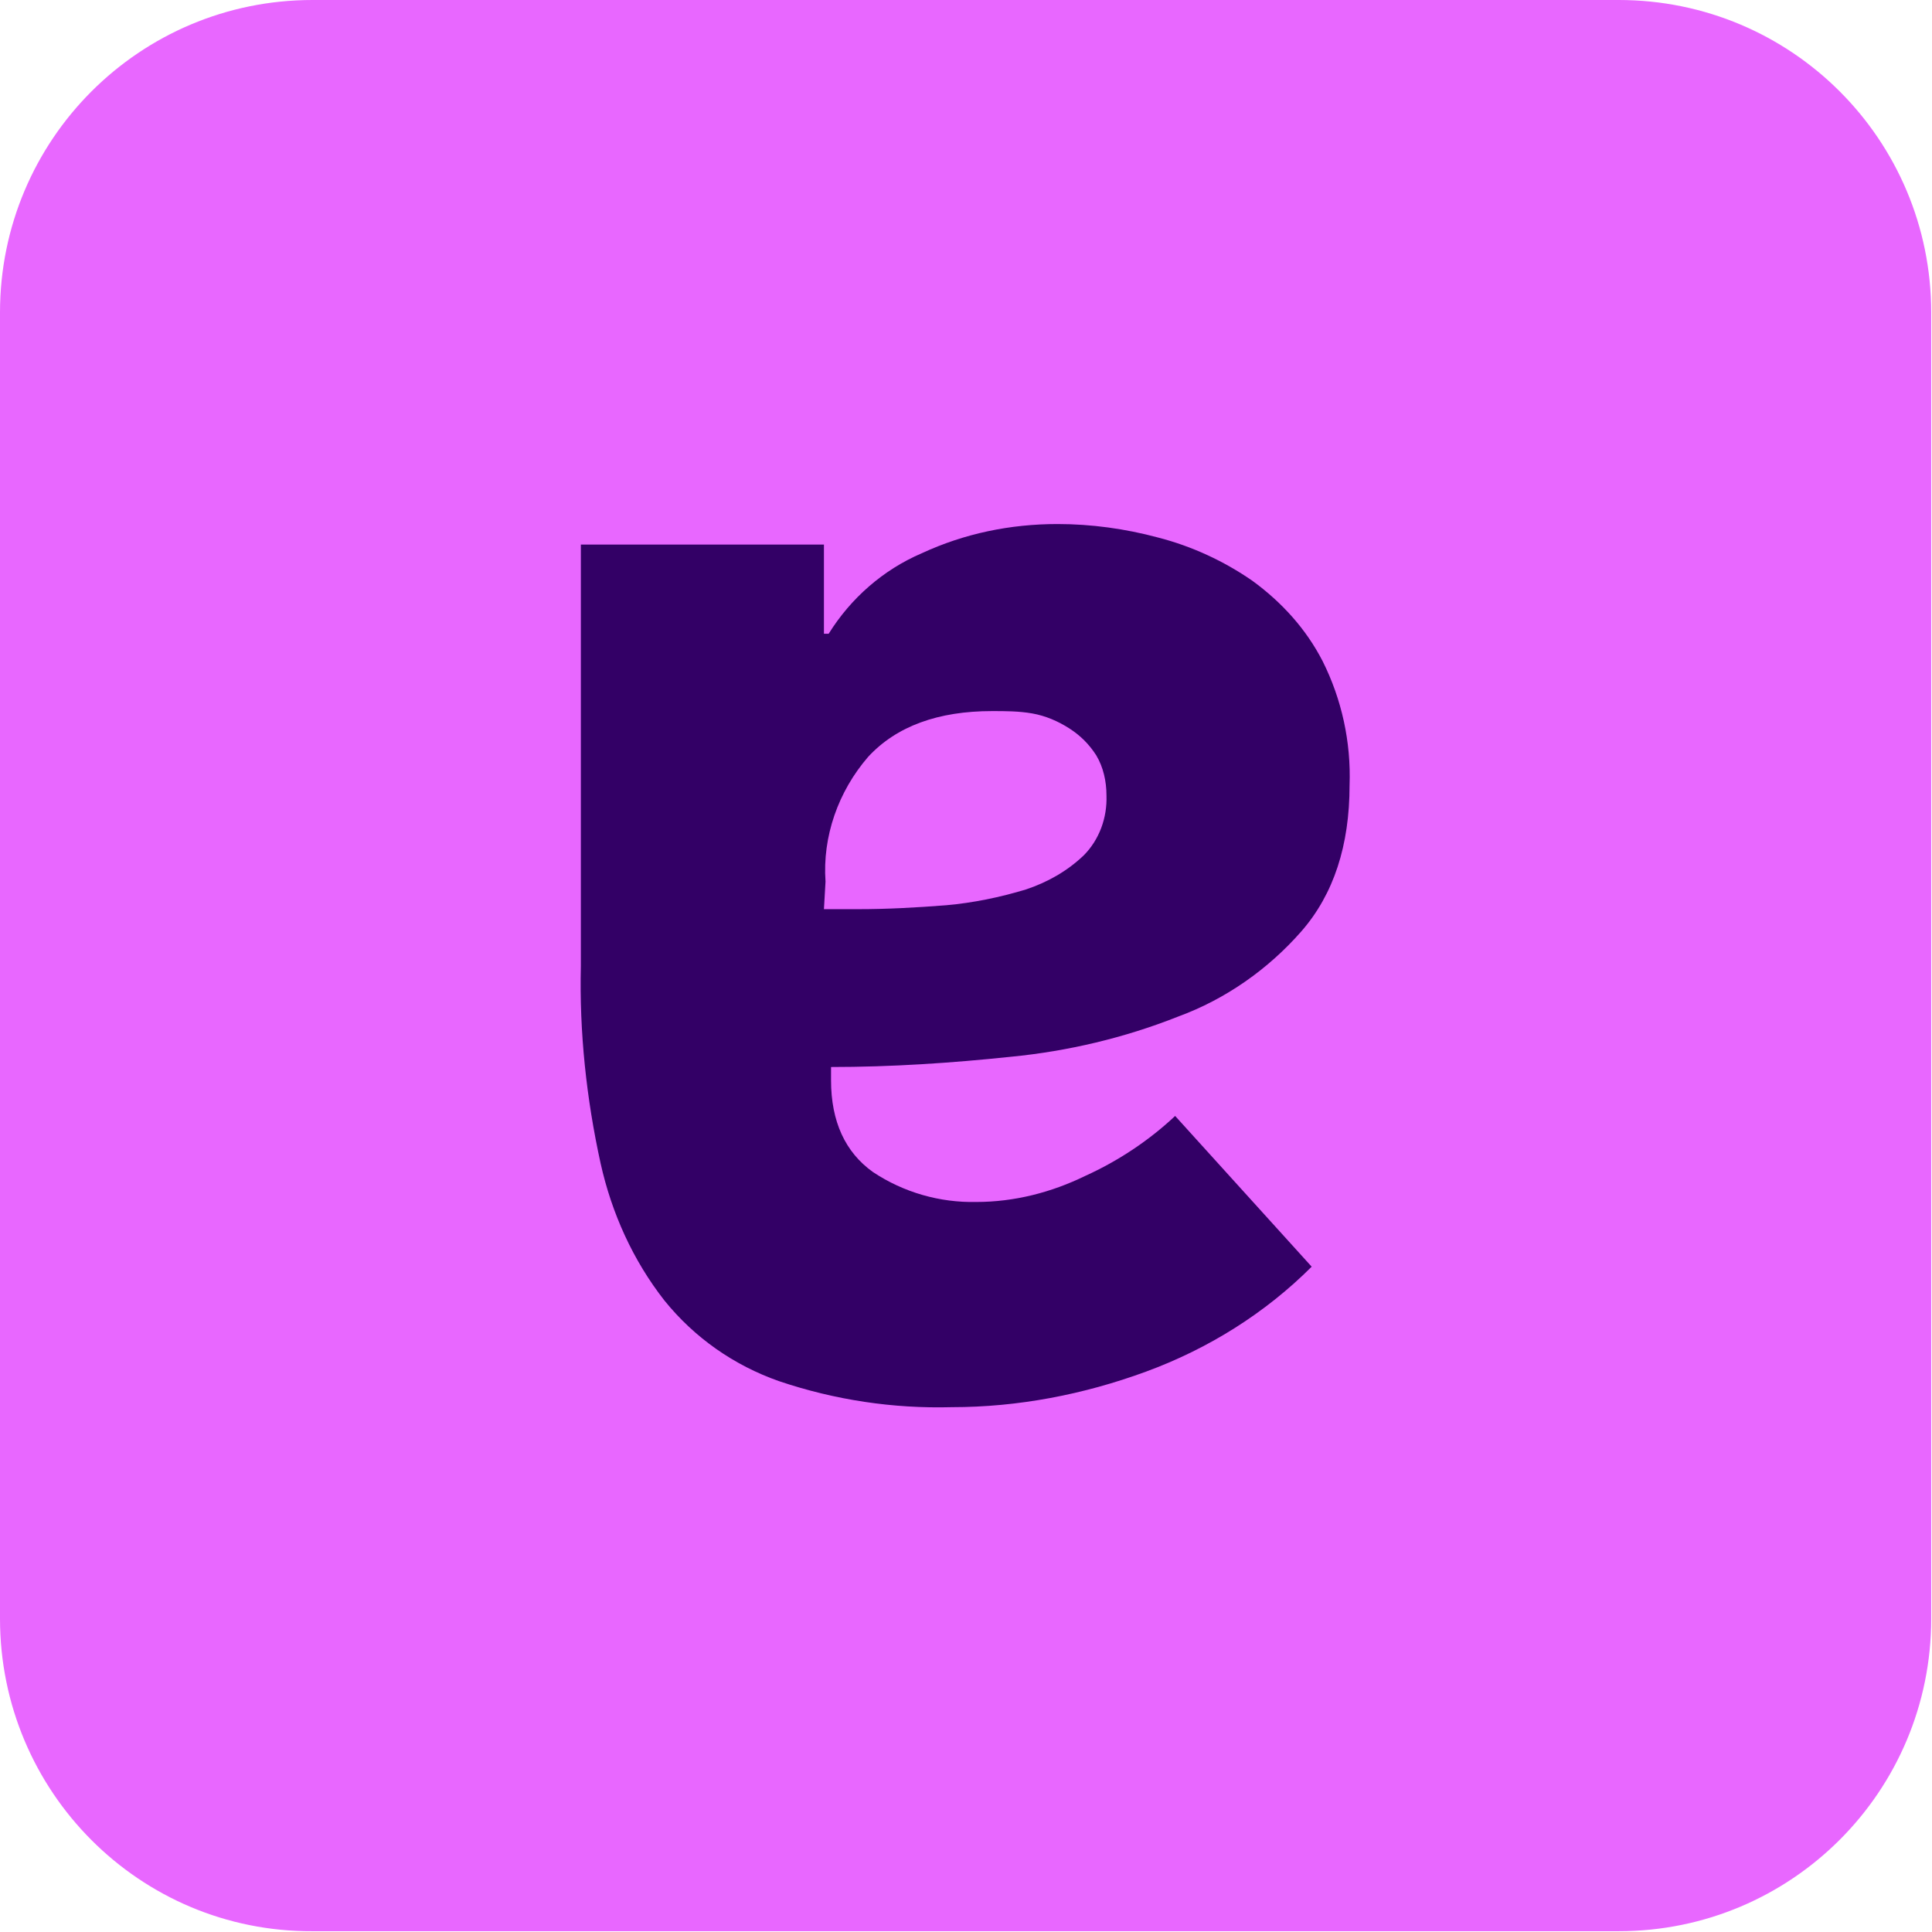
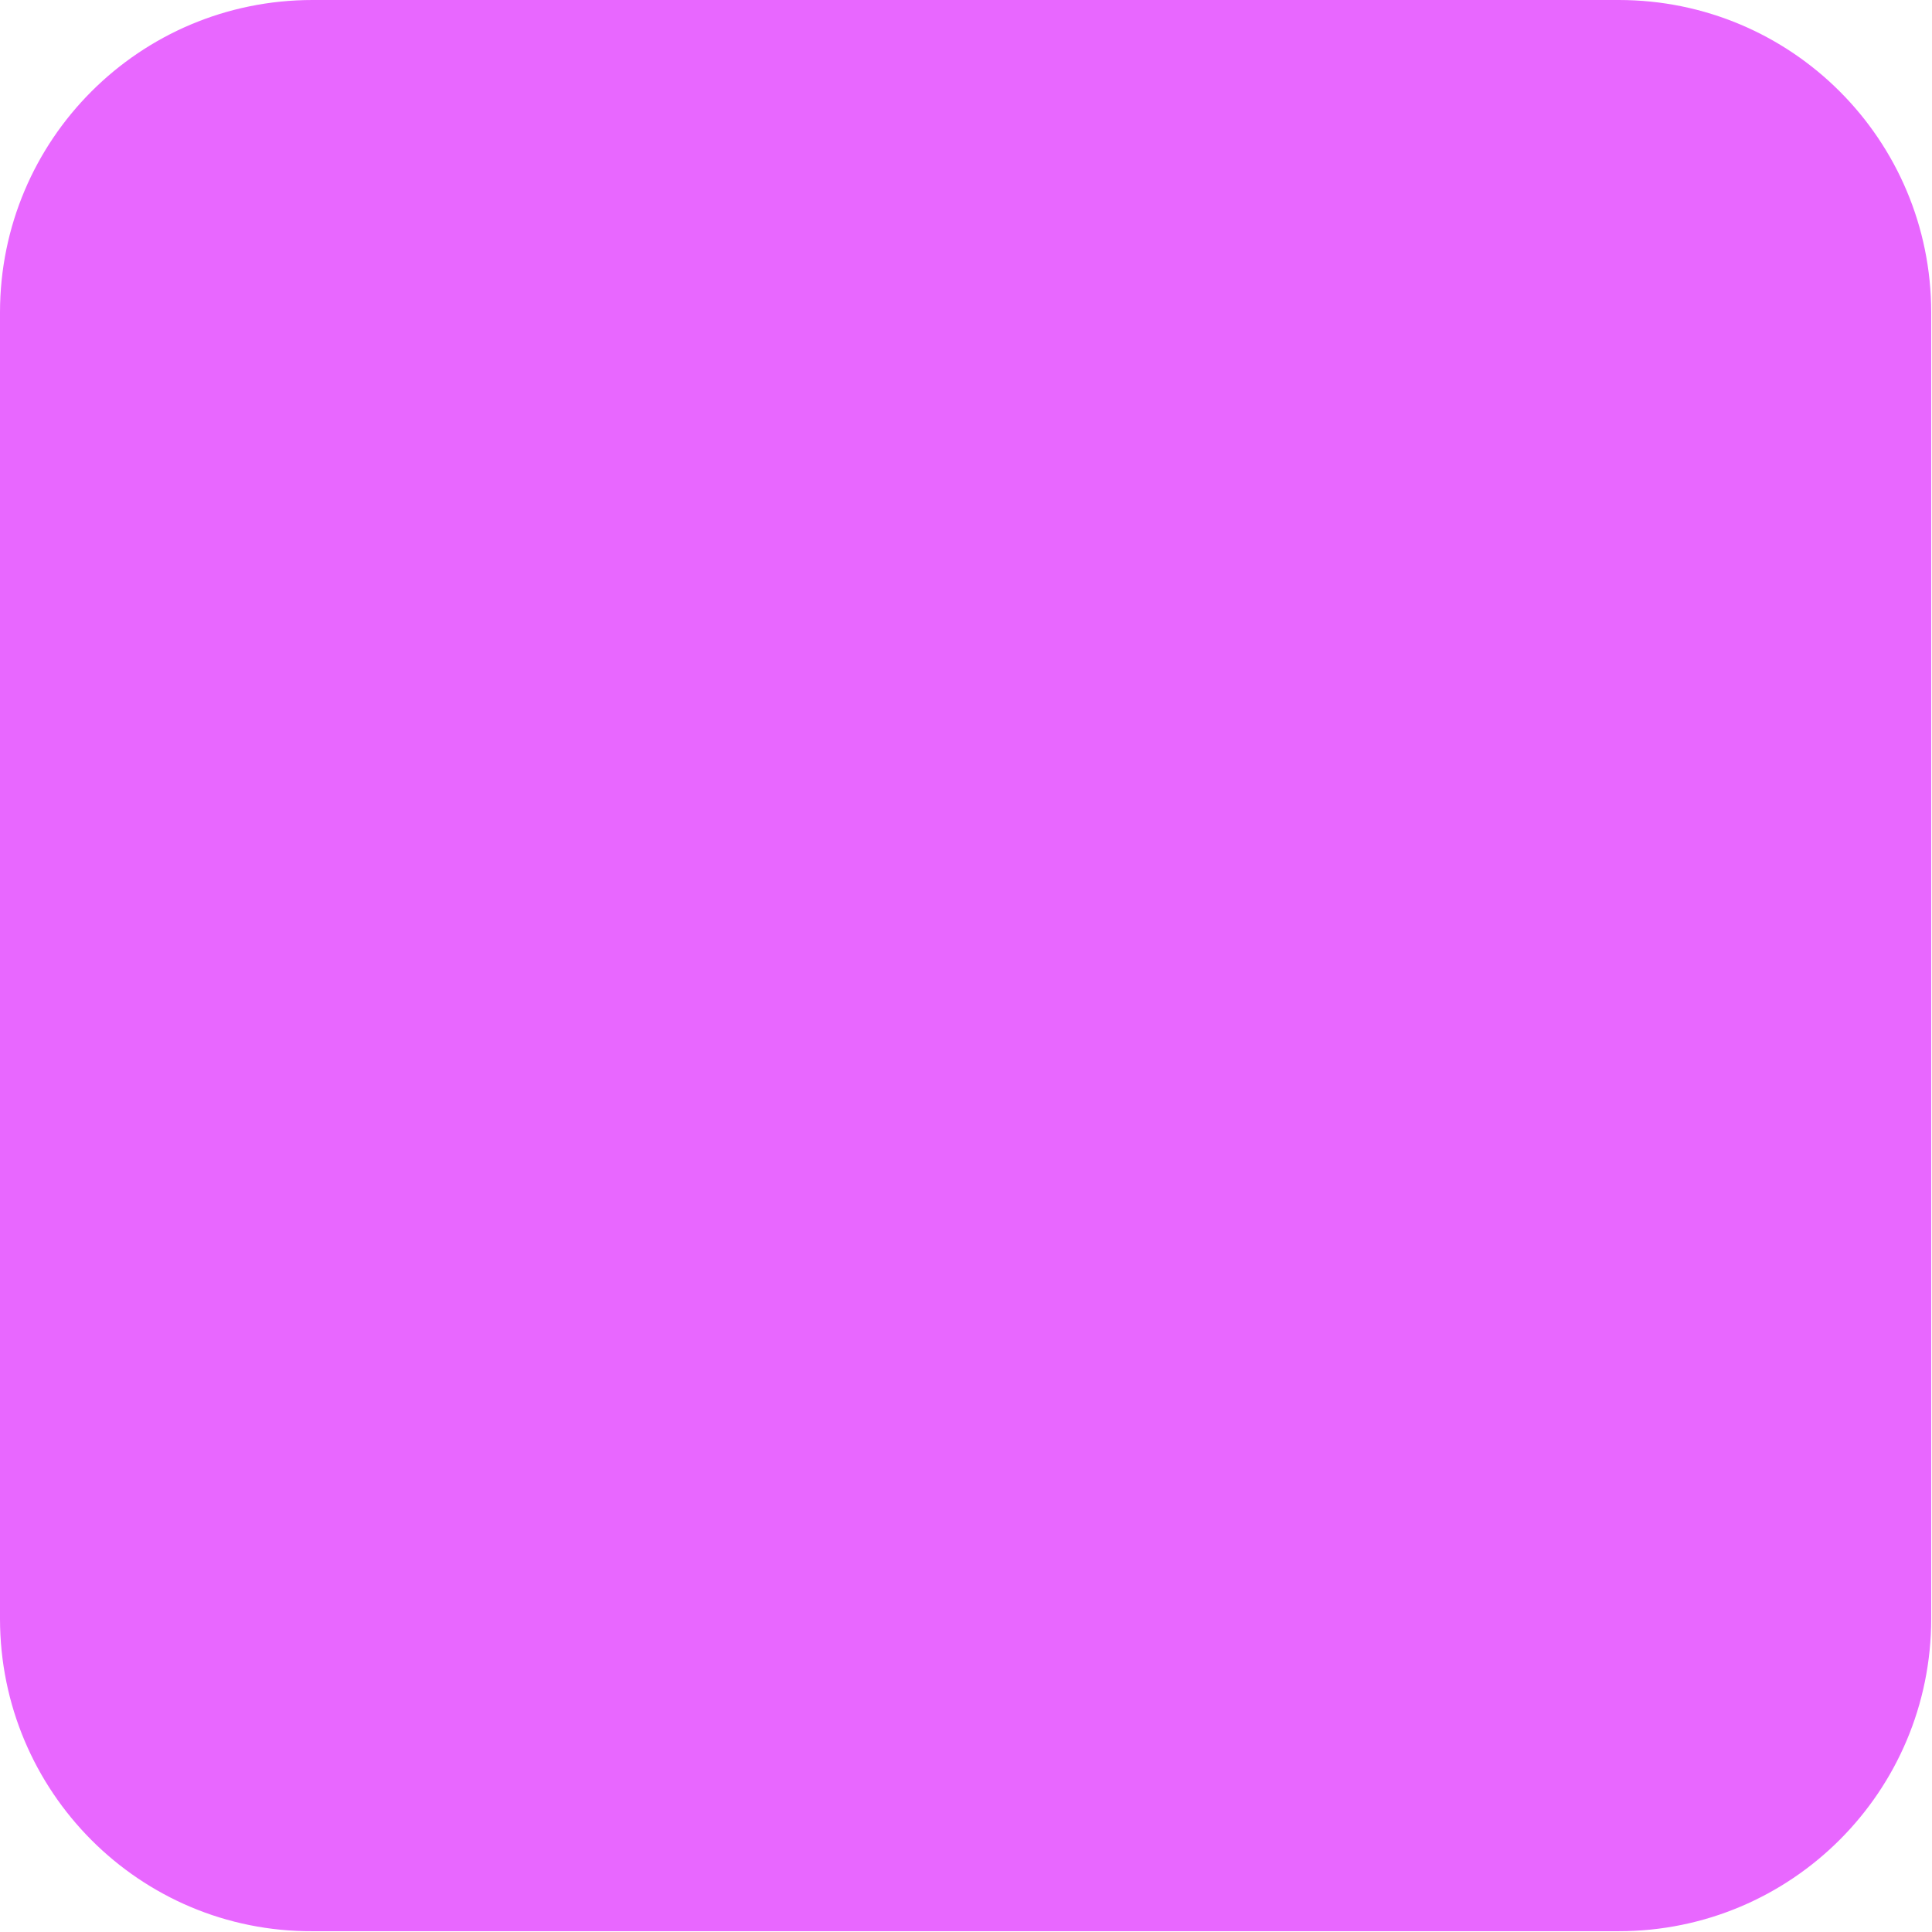
<svg xmlns="http://www.w3.org/2000/svg" version="1.1" id="Layer_1" x="0px" y="0px" viewBox="0 0 244.8 244.8" style="enable-background:new 0 0 244.8 244.8;" xml:space="preserve">
  <style type="text/css">
	.st0{fill:#E867FF;}
	.st1{fill:#330066;}
</style>
  <g>
    <path class="st0" d="M39.6,0h165.5c21.9,0,39.6,17.7,39.6,39.6v165.5c0,21.9-17.7,39.6-39.6,39.6H39.6C17.7,244.8,0,227,0,205.1   V39.6C0,17.7,17.7,0,39.6,0z" />
-     <path class="st1" d="M104.4,115.2h4.3c3.7,0,7.4-0.2,11.2-0.5c3.4-0.3,6.8-1,10.1-2c2.7-0.9,5.2-2.3,7.3-4.3c2-2,3-4.8,2.9-7.6   c0-1.8-0.4-3.6-1.3-5.1c-0.9-1.4-2-2.5-3.4-3.4c-1.4-0.9-3-1.6-4.7-1.9c-1.7-0.3-3.4-0.3-5.1-0.3c-6.8,0-12.1,1.9-15.7,5.8   c-3.8,4.4-5.8,10.1-5.4,15.8L104.4,115.2L104.4,115.2z M166.2,160.5c-5.9,5.9-13.1,10.4-21,13.3c-7.9,2.9-16.2,4.5-24.6,4.5   c-7.4,0.2-14.8-0.9-21.9-3.3c-5.7-2-10.7-5.5-14.5-10.2c-4-5.1-6.7-11.1-8.1-17.4c-1.8-8.2-2.7-16.6-2.5-25V69h30.8v11.3h0.6   c2.8-4.5,6.9-8.1,11.8-10.2c5.4-2.5,11.2-3.7,17.2-3.7c4.3,0,8.6,0.6,12.7,1.7c4.3,1.1,8.4,3,12,5.5c3.7,2.7,6.8,6.1,8.9,10.2   c2.4,4.8,3.6,10.2,3.4,15.7c0,7.6-2,13.8-6.1,18.5c-4.2,4.8-9.6,8.6-15.6,10.8c-6.8,2.7-14,4.4-21.2,5.1   c-7.6,0.8-15.2,1.3-22.8,1.3v1.7c0,5.2,1.8,9.1,5.3,11.6c3.9,2.6,8.5,3.9,13.1,3.8c4.8,0,9.5-1.2,13.8-3.3   c4.2-1.9,8.1-4.5,11.4-7.6L166.2,160.5L166.2,160.5z" />
  </g>
</svg>